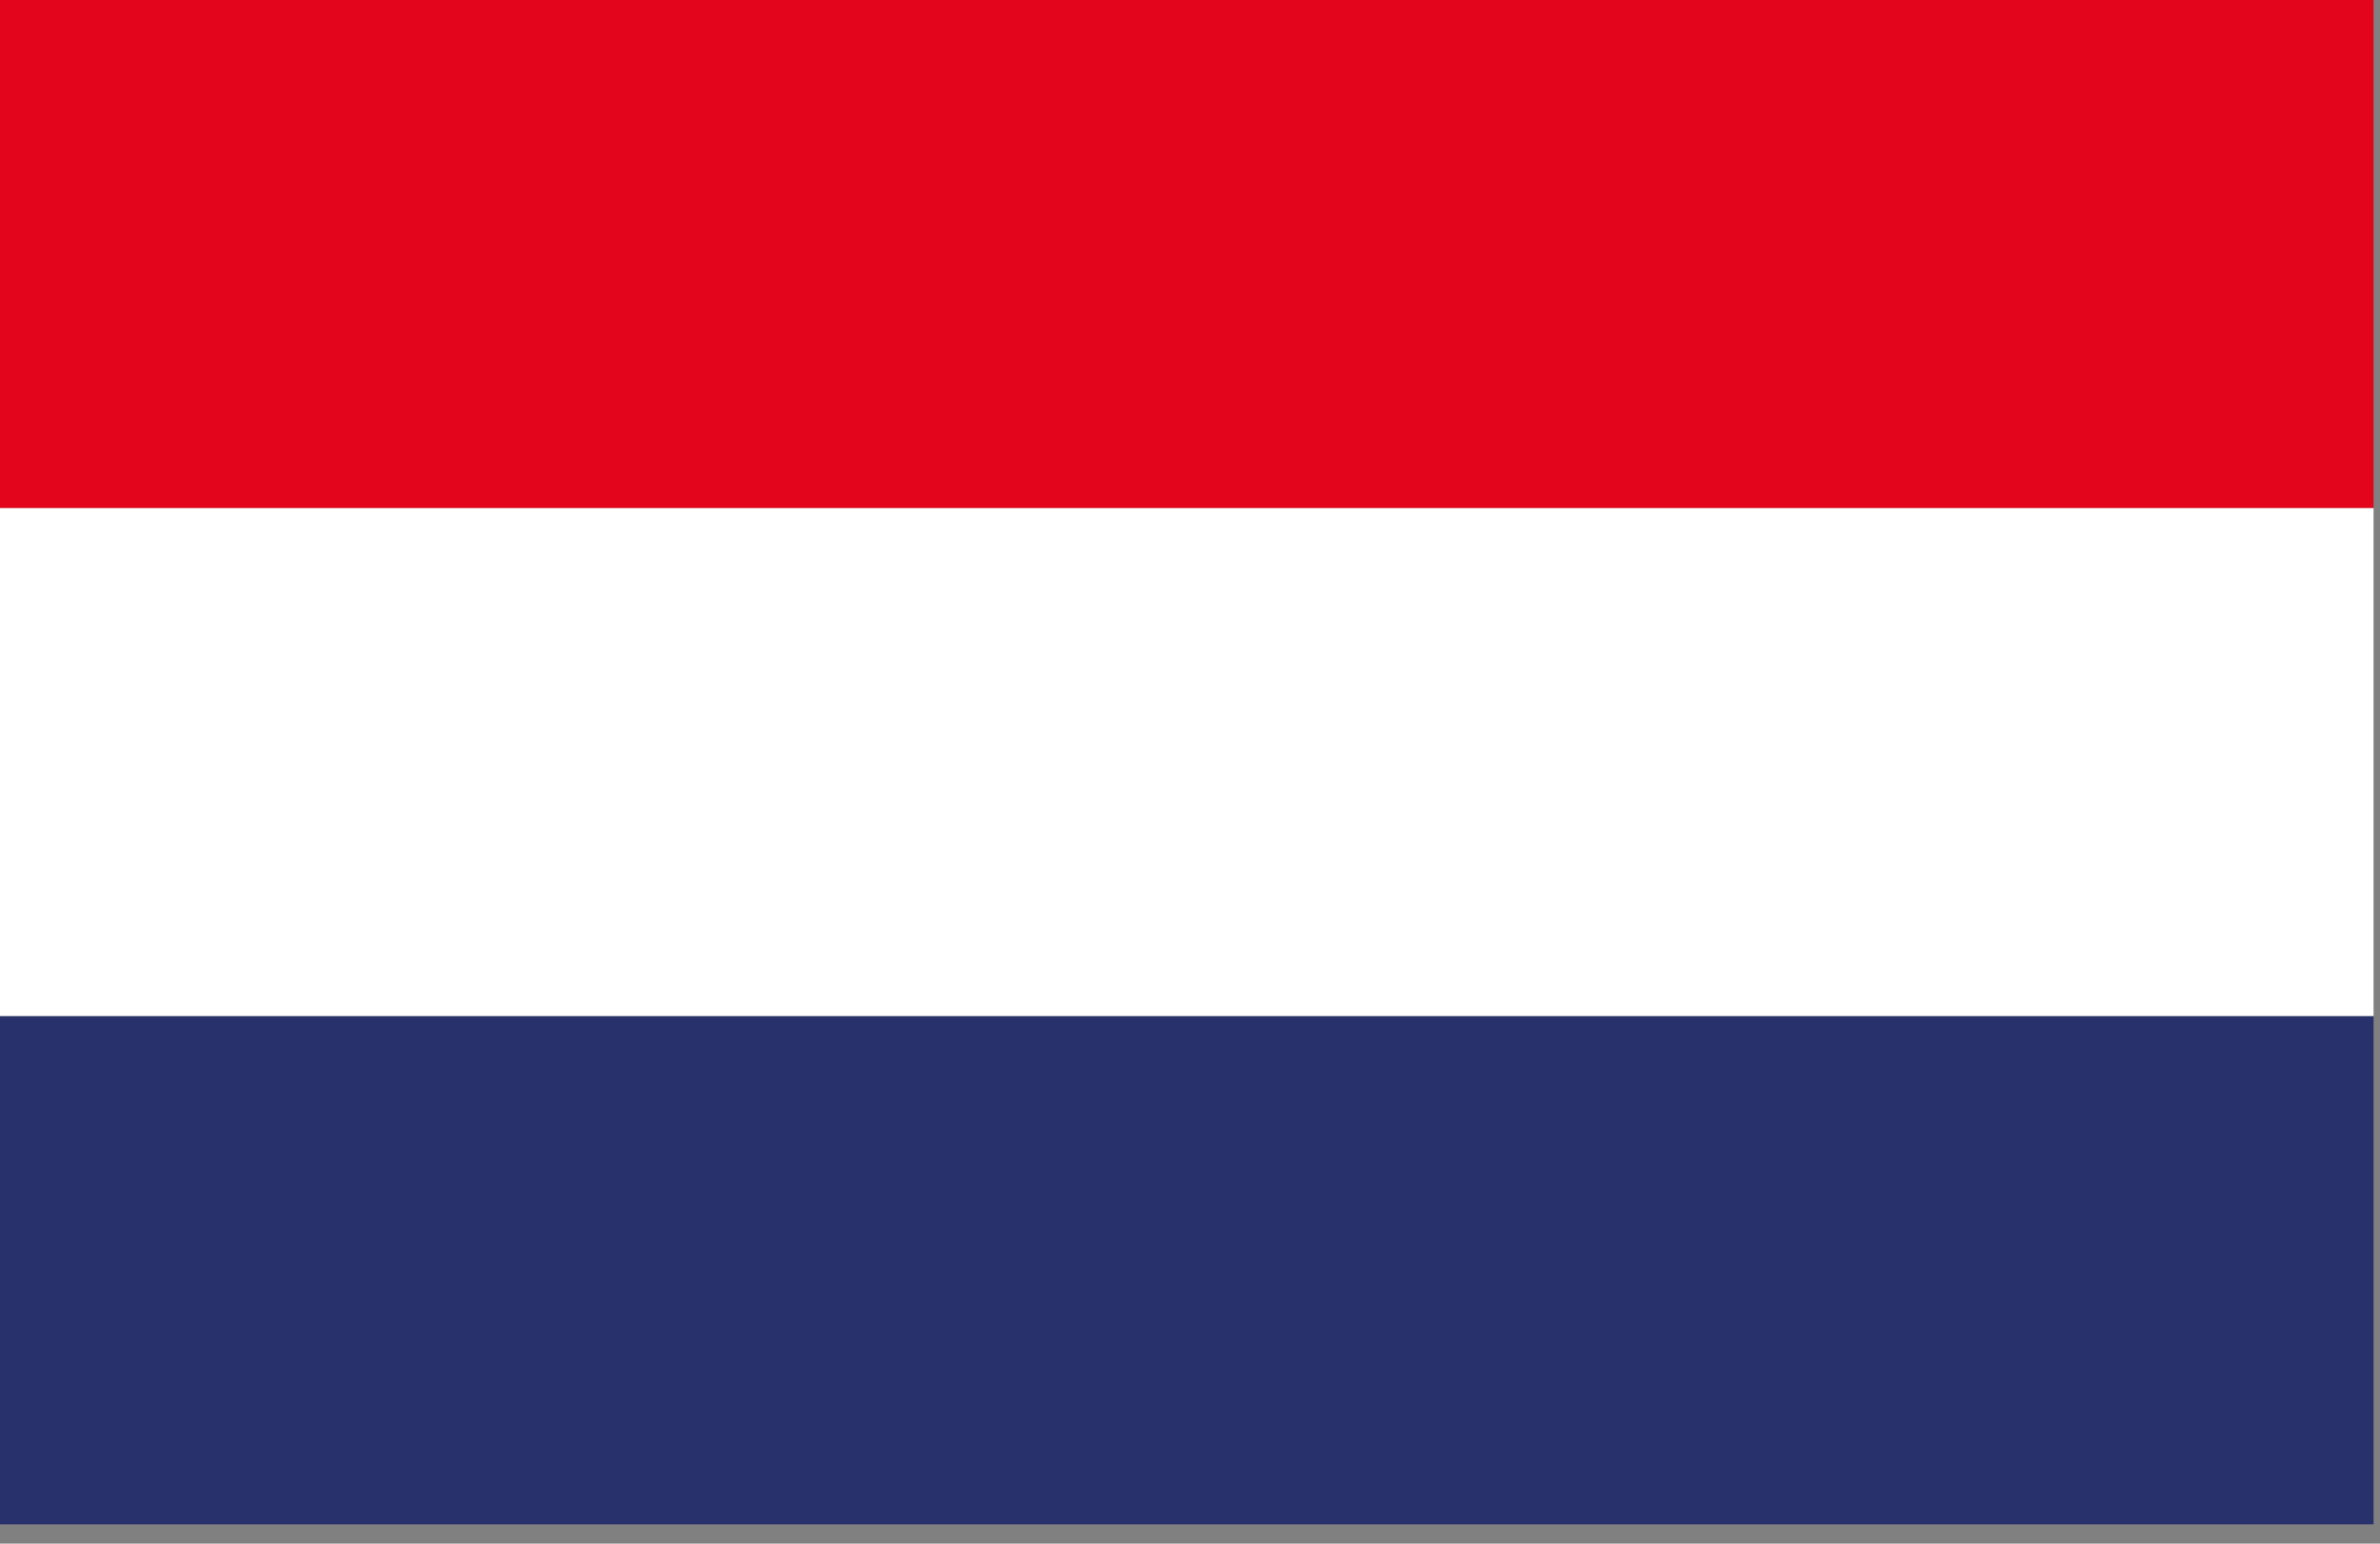
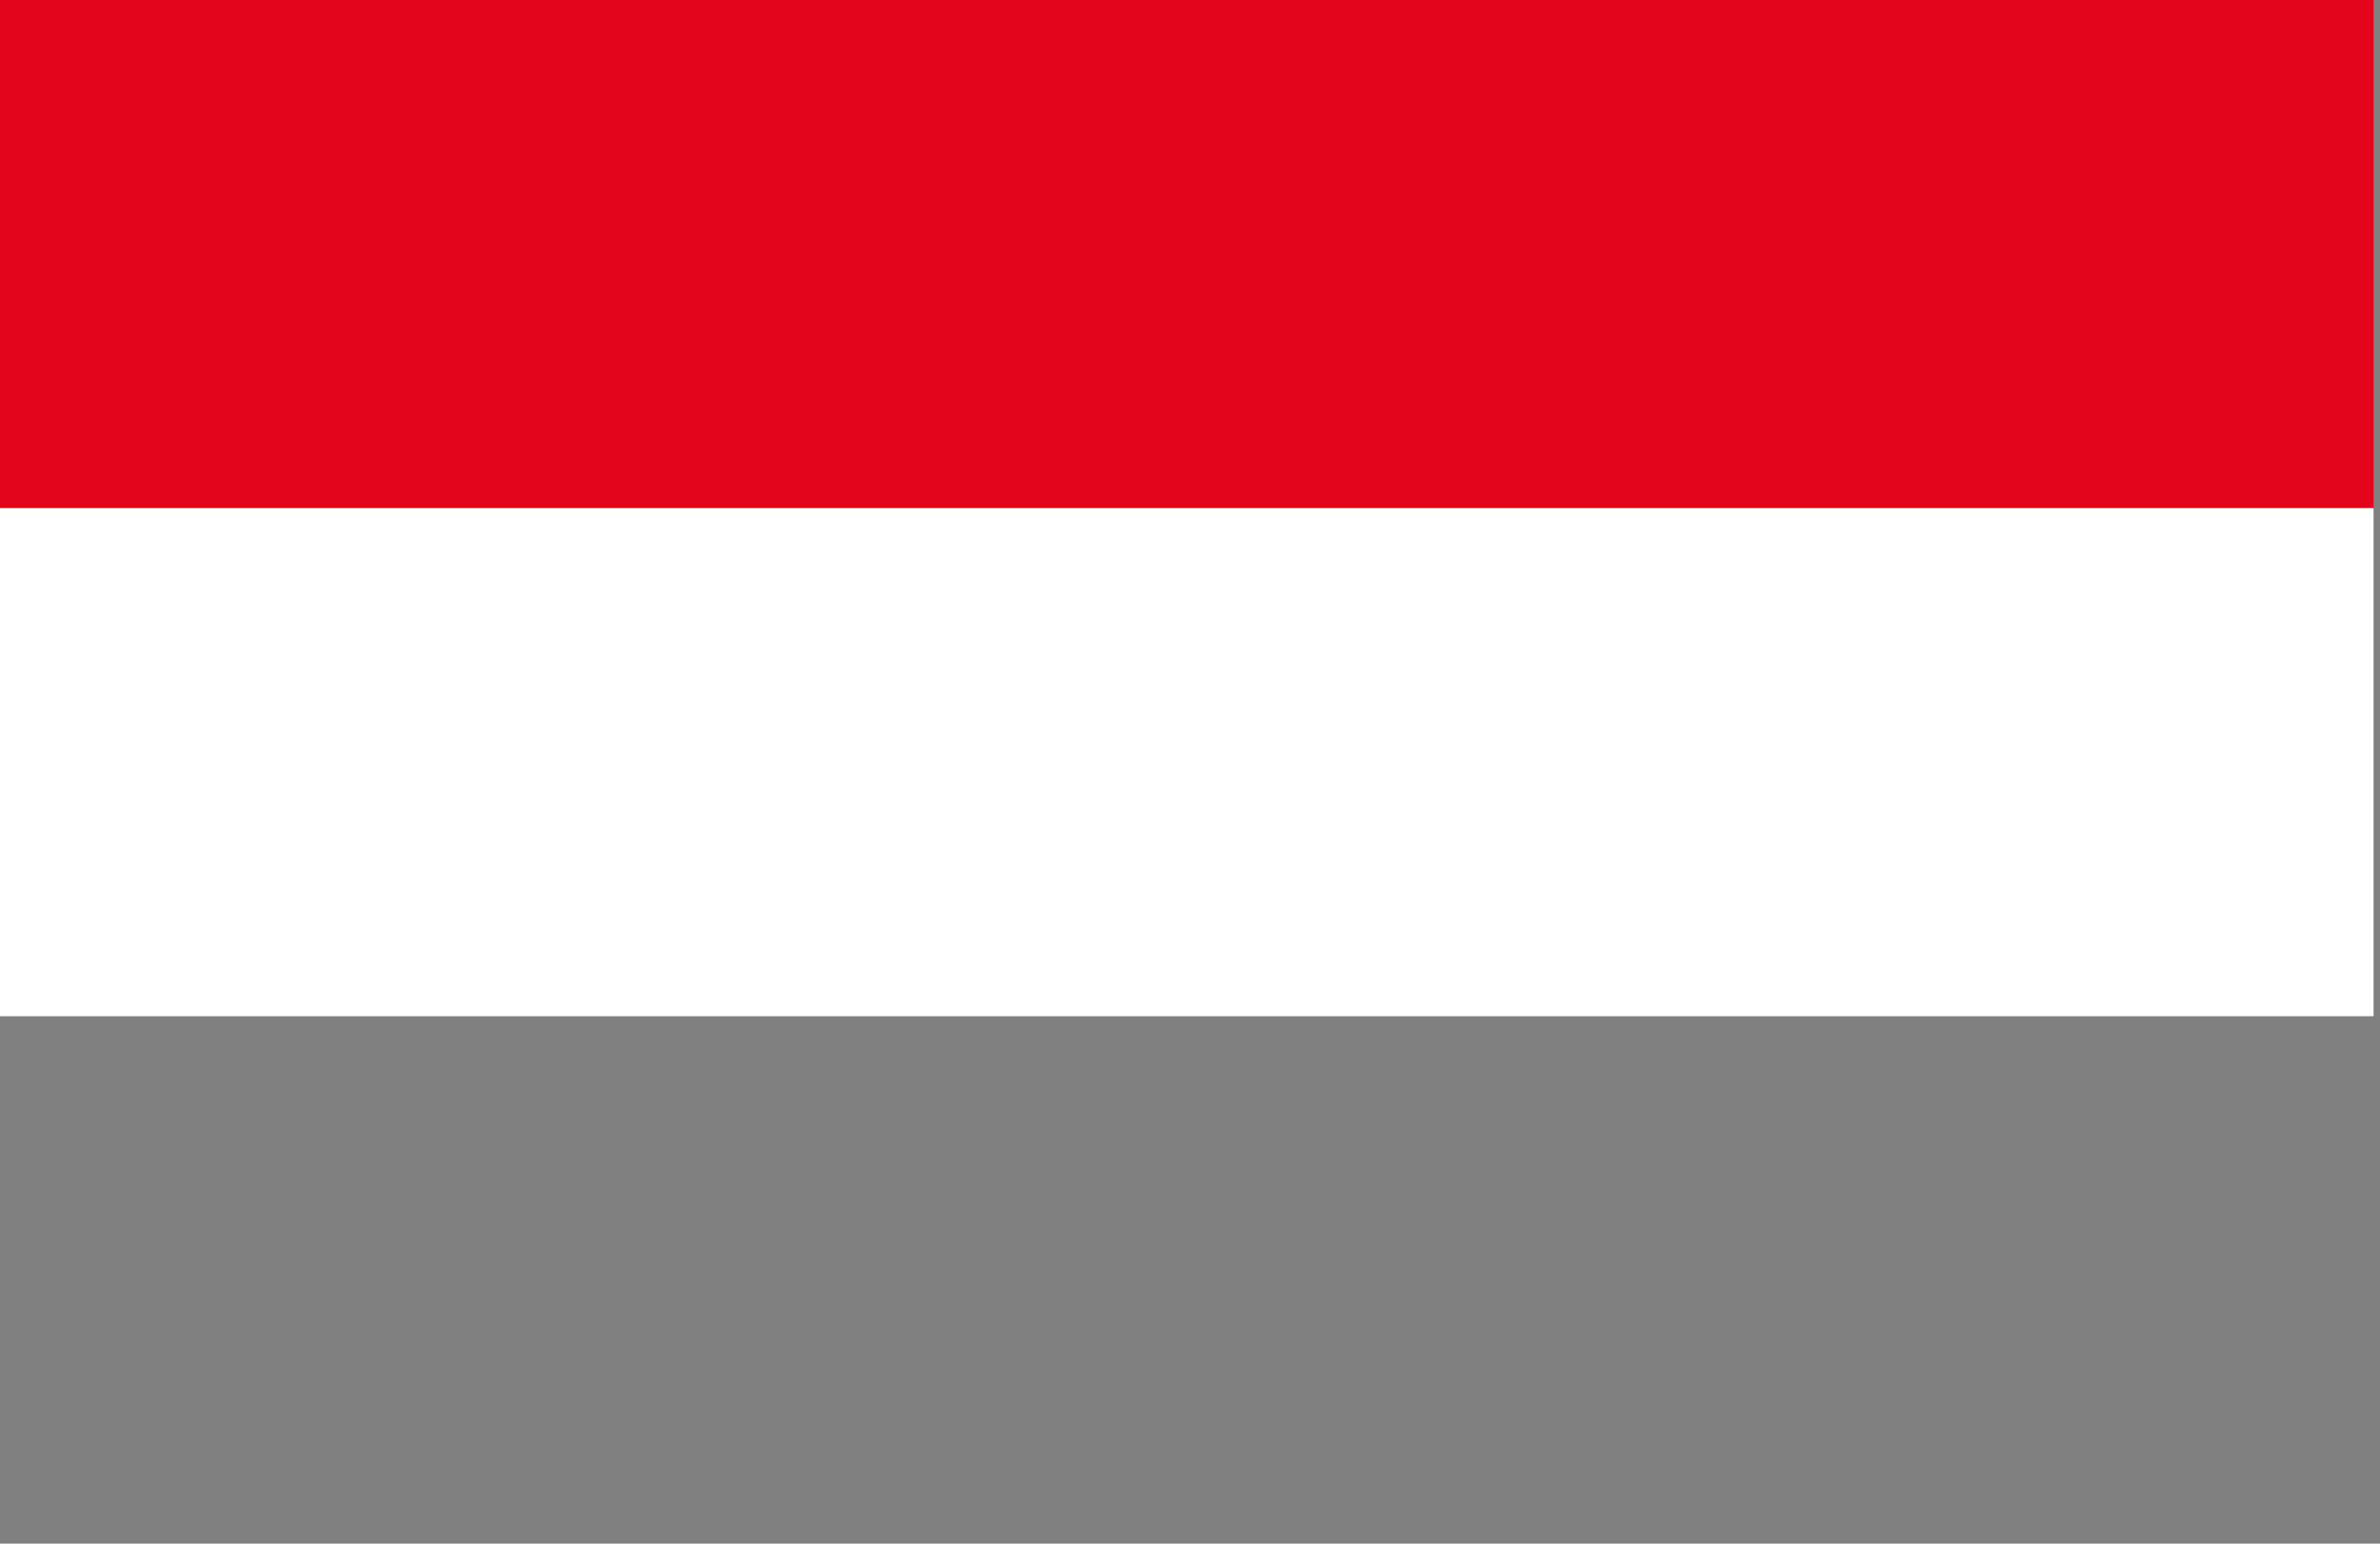
<svg xmlns="http://www.w3.org/2000/svg" width="37px" height="24px" viewBox="0 0 37 24" version="1.1">
  <rect x="0" y="0" width="37" height="24" fill="#808080" stroke="none" />
  <title>Olanda</title>
  <desc>Created with Sketch.</desc>
  <g id="Screen" stroke="none" stroke-width="1" fill="none" fill-rule="evenodd">
    <g id="Network" transform="translate(-1455, -1662)" fill-rule="nonzero">
      <g id="Olanda" transform="translate(1455, 1662)">
        <rect id="Rectangle" fill="#E3051C" x="0" y="0" width="36.9" height="7.9" />
        <rect id="Rectangle" fill="#FFFFFF" x="0" y="7.9" width="36.9" height="7.9" />
-         <rect id="Rectangle" fill="#28316C" x="0" y="15.8" width="36.9" height="7.9" />
      </g>
    </g>
  </g>
</svg>